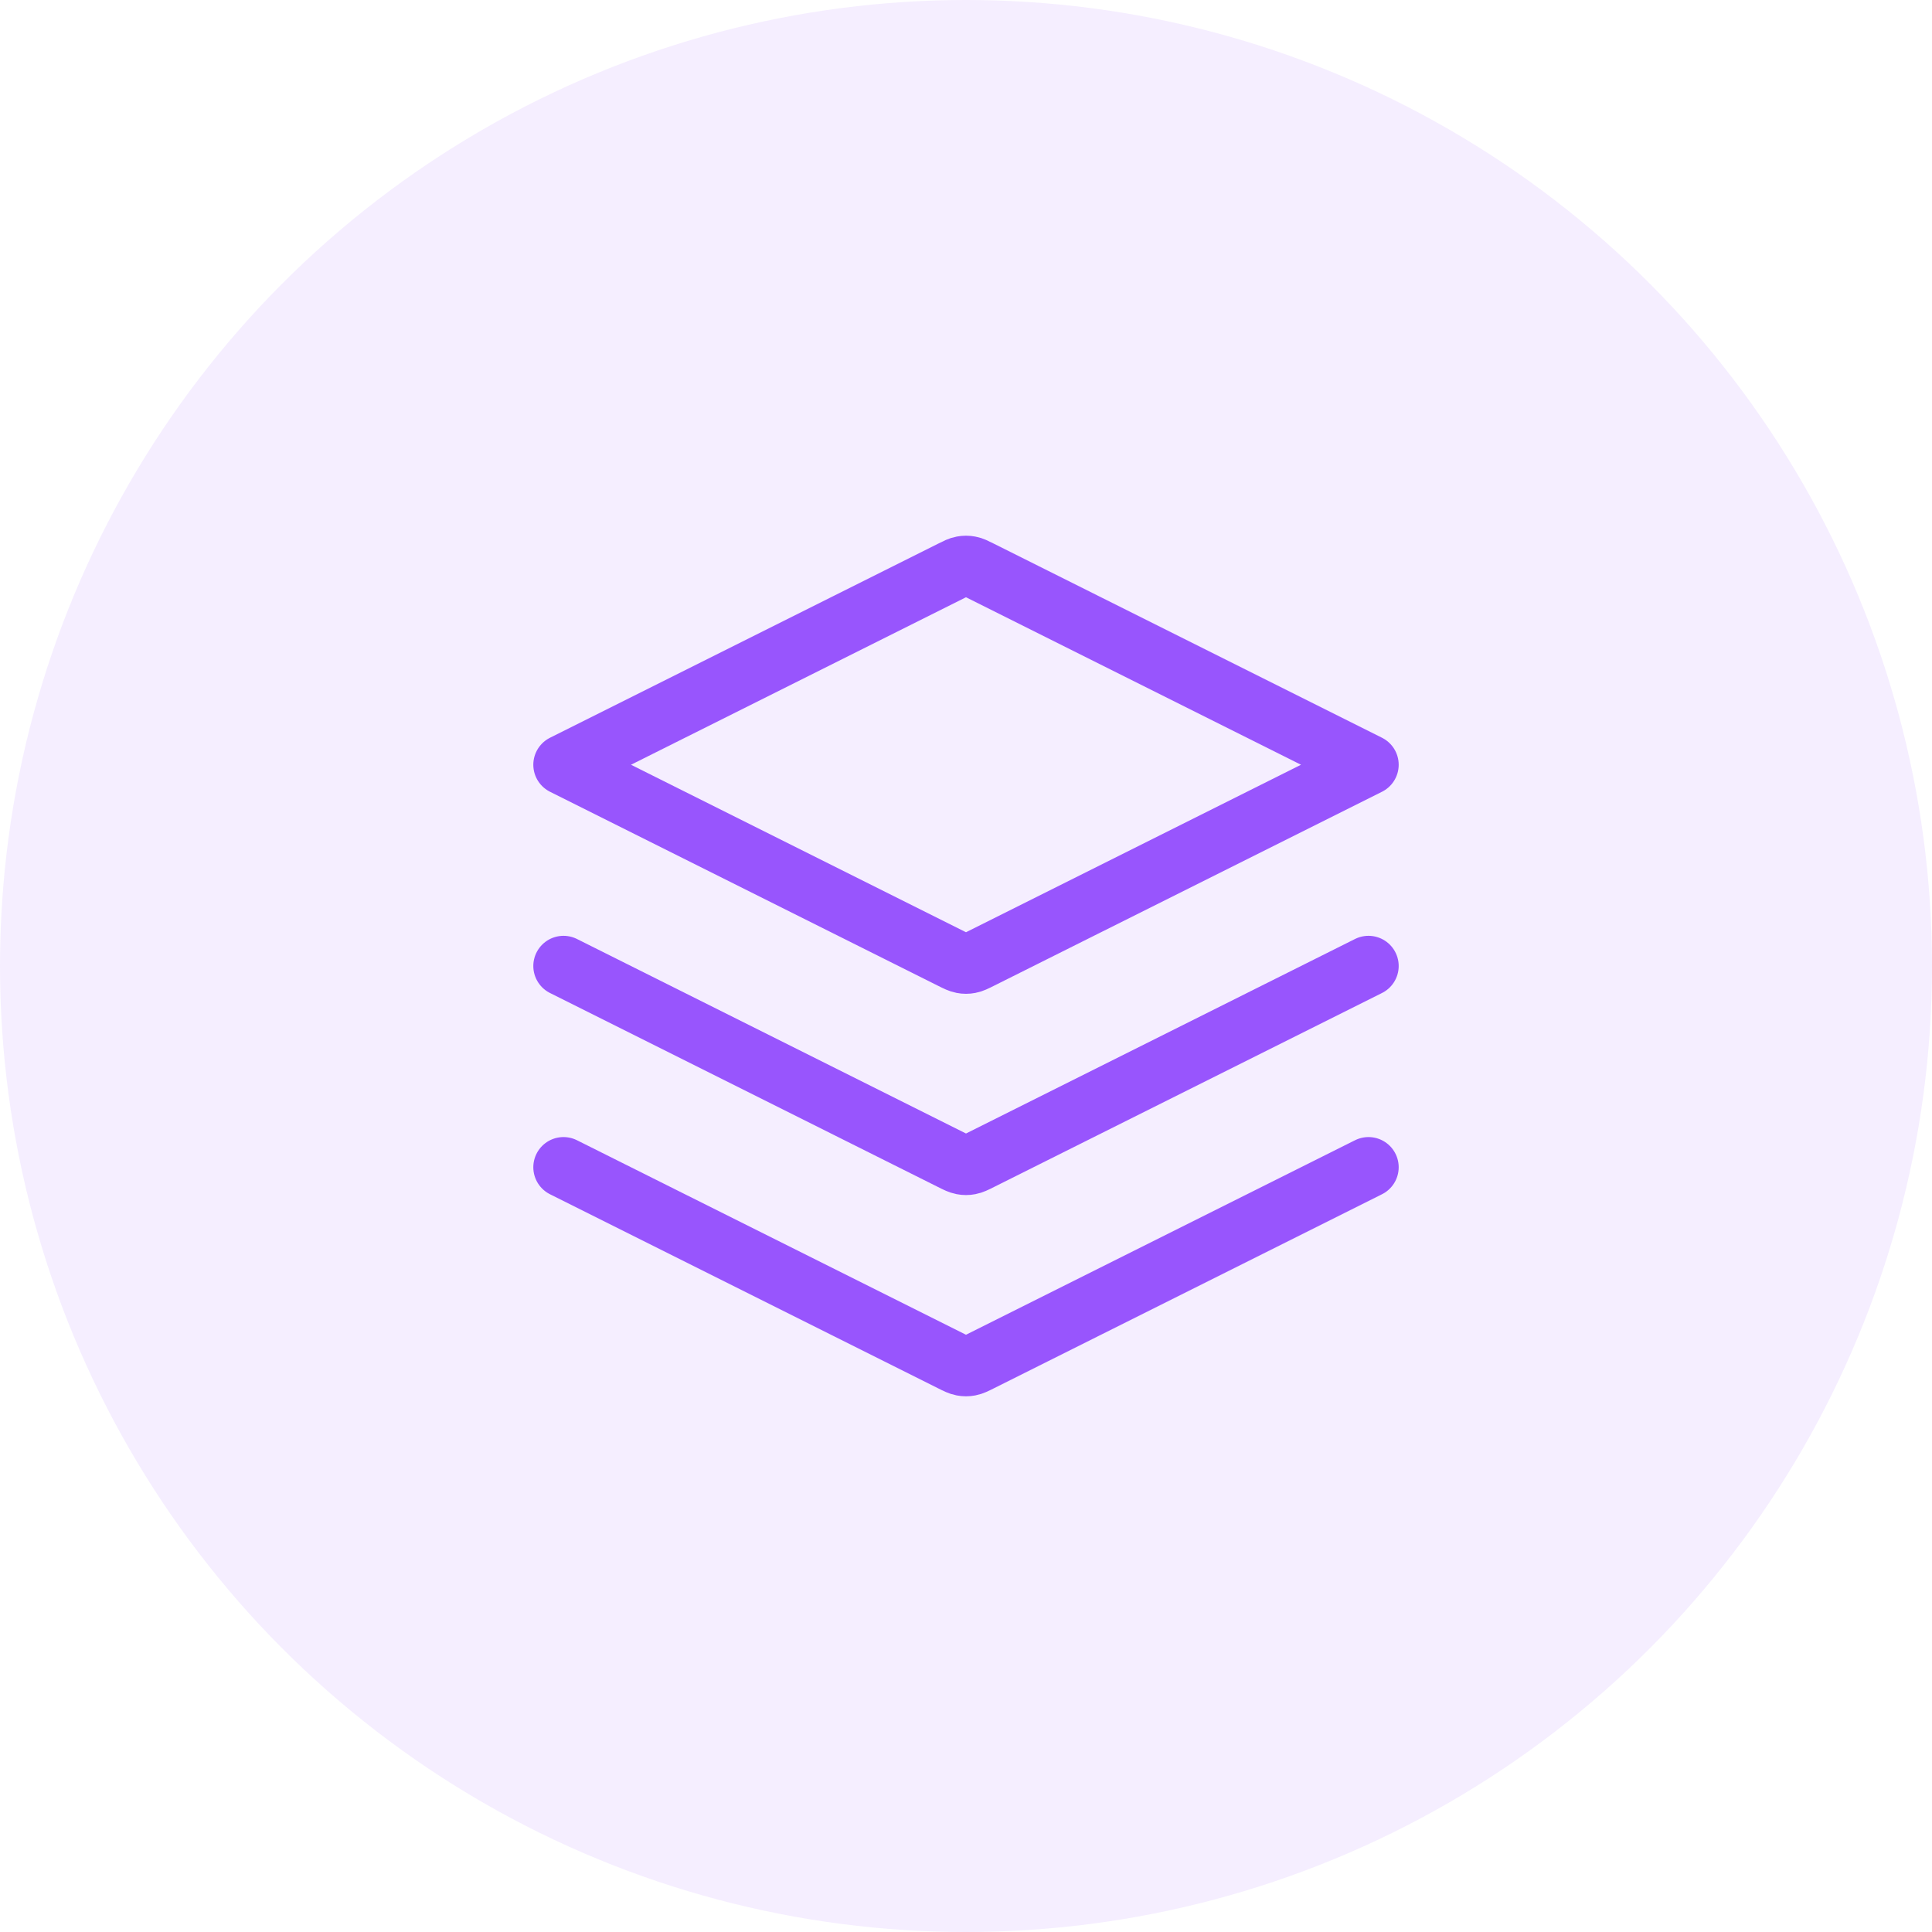
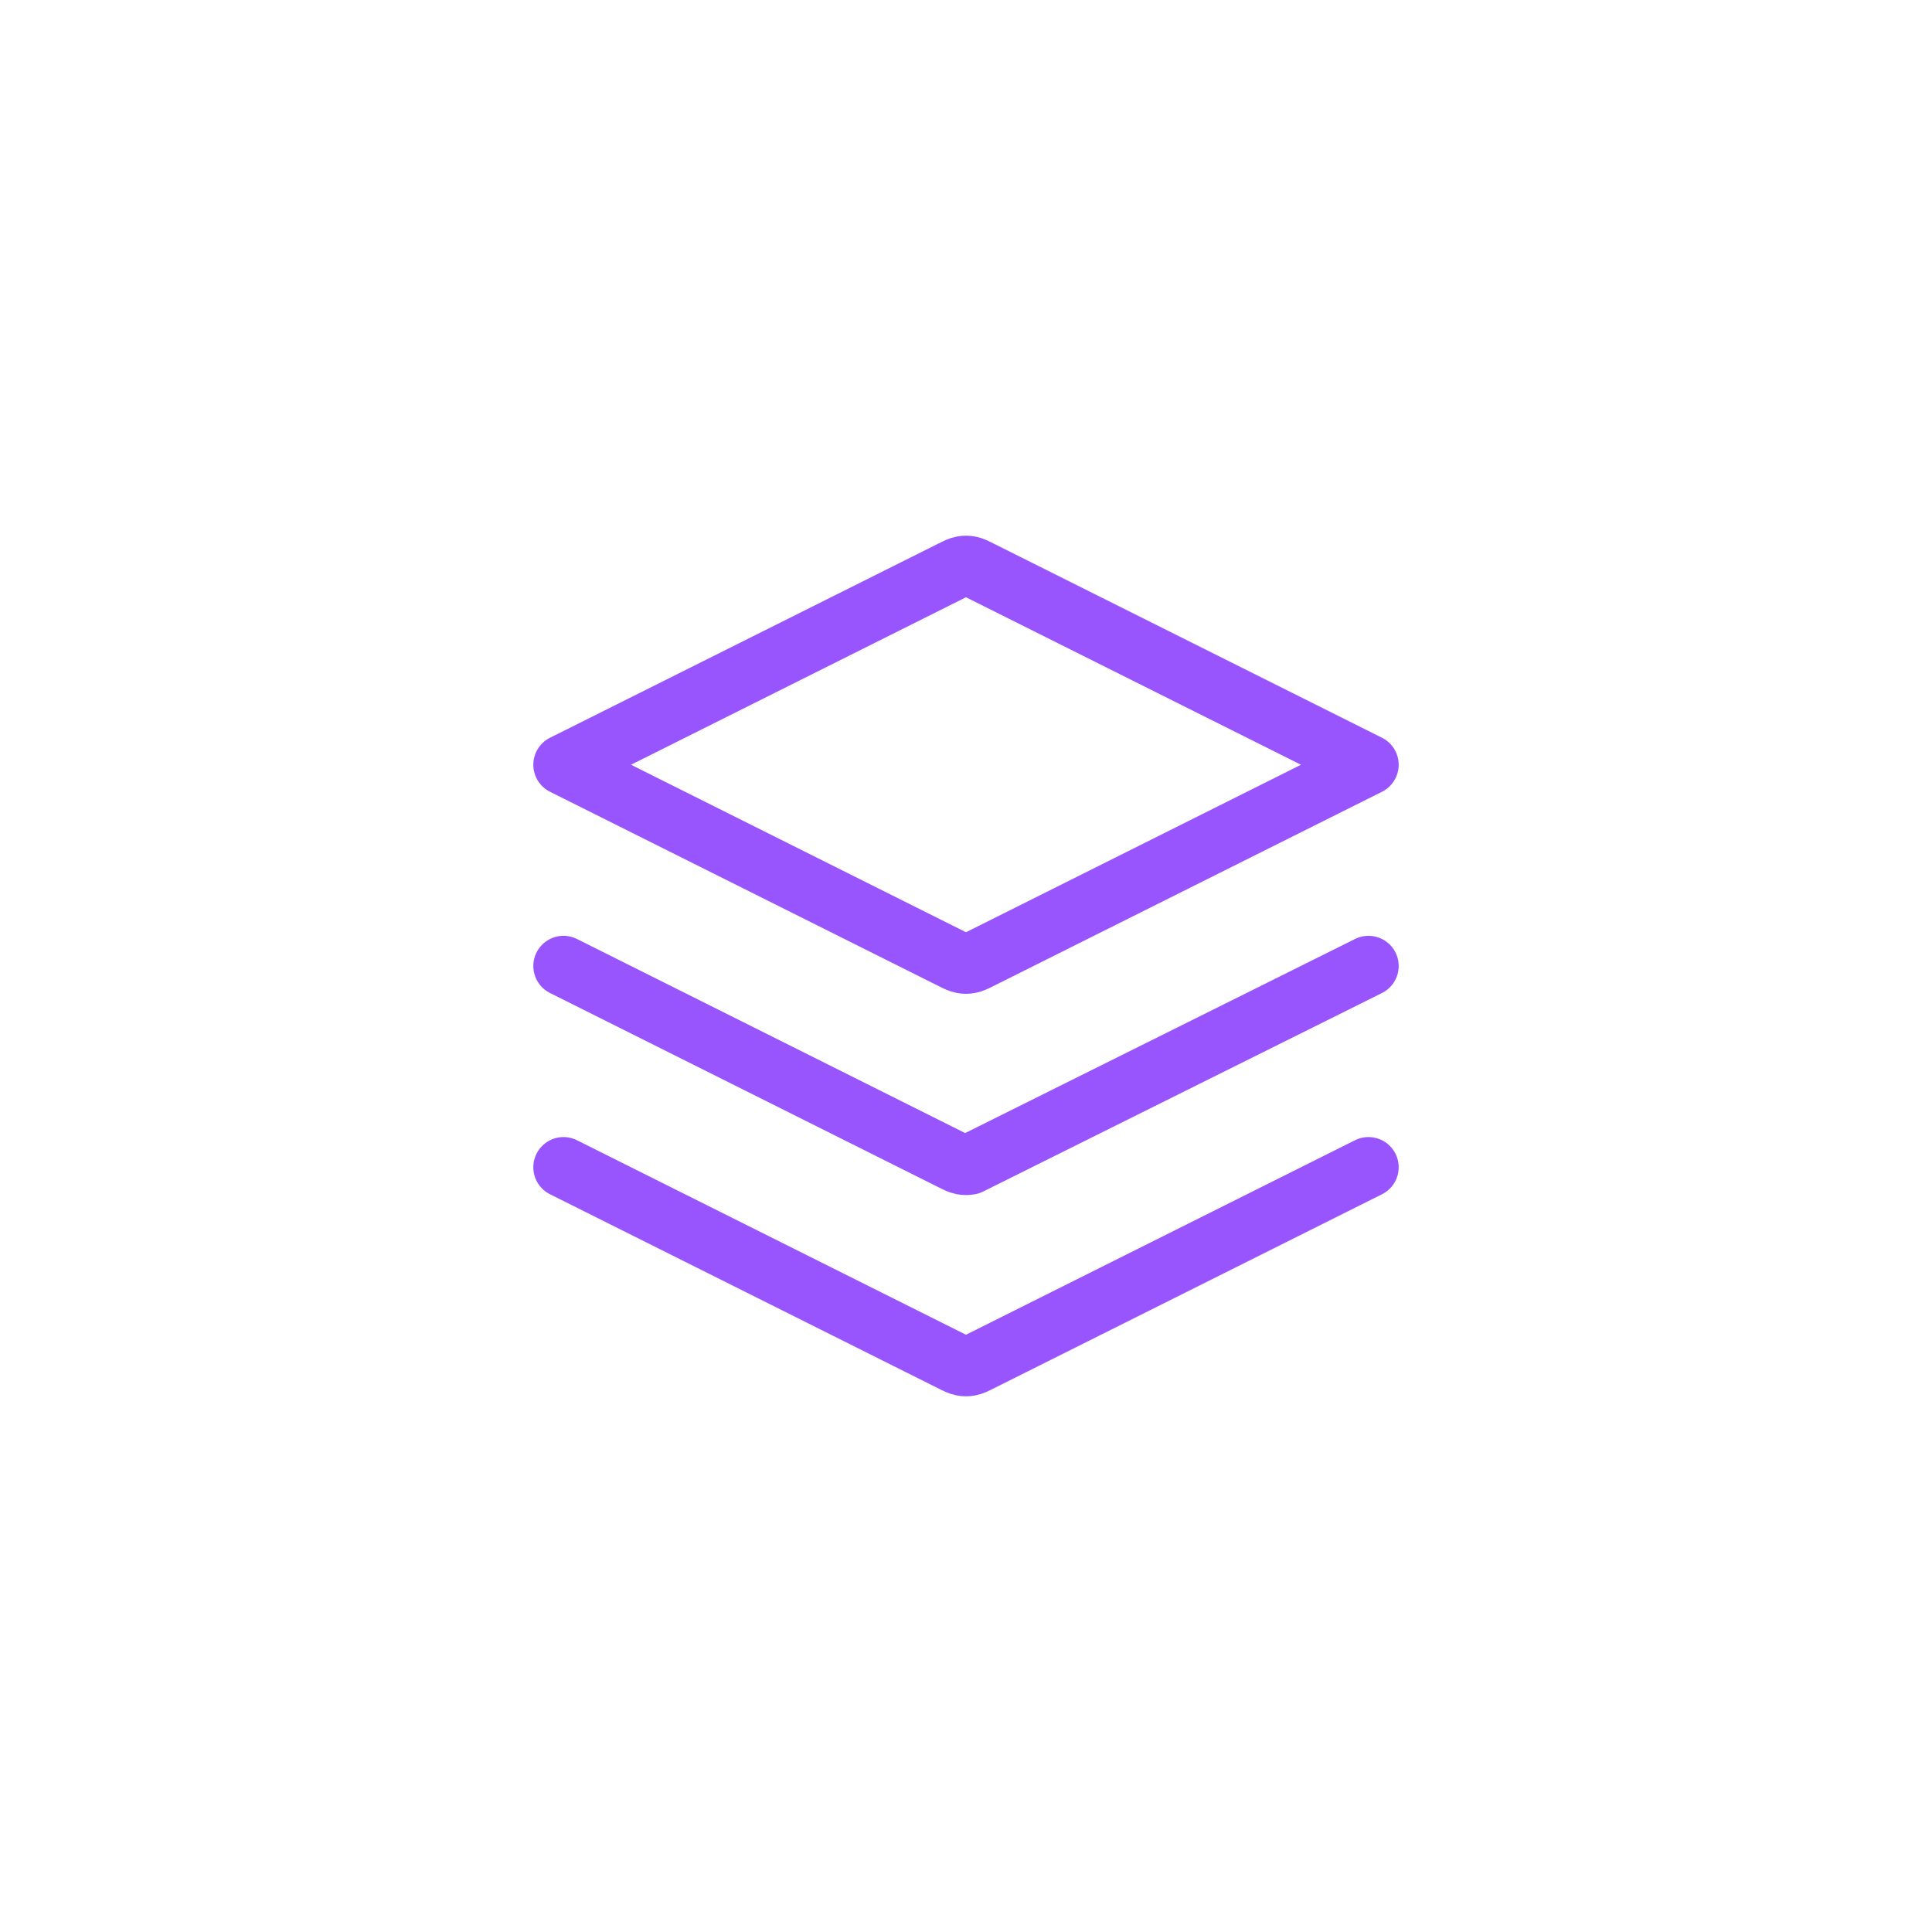
<svg xmlns="http://www.w3.org/2000/svg" width="48" height="48" viewBox="0 0 48 48" fill="none">
-   <circle cx="24" cy="24" r="24" fill="#9855FD" fill-opacity="0.1" />
-   <path d="M14 24L23.642 28.821C23.773 28.887 23.839 28.919 23.908 28.932C23.969 28.944 24.031 28.944 24.092 28.932C24.161 28.919 24.227 28.887 24.358 28.821L34 24M14 29L23.642 33.821C23.773 33.887 23.839 33.919 23.908 33.932C23.969 33.944 24.031 33.944 24.092 33.932C24.161 33.919 24.227 33.887 24.358 33.821L34 29M14 19L23.642 14.179C23.773 14.113 23.839 14.08 23.908 14.068C23.969 14.056 24.031 14.056 24.092 14.068C24.161 14.08 24.227 14.113 24.358 14.179L34 19L24.358 23.821C24.227 23.887 24.161 23.919 24.092 23.932C24.031 23.944 23.969 23.944 23.908 23.932C23.839 23.919 23.773 23.887 23.642 23.821L14 19Z" stroke="#9855FD" stroke-width="1.5" stroke-linecap="round" stroke-linejoin="round" />
+   <path d="M14 24L23.642 28.821C23.773 28.887 23.839 28.919 23.908 28.932C23.969 28.944 24.031 28.944 24.092 28.932L34 24M14 29L23.642 33.821C23.773 33.887 23.839 33.919 23.908 33.932C23.969 33.944 24.031 33.944 24.092 33.932C24.161 33.919 24.227 33.887 24.358 33.821L34 29M14 19L23.642 14.179C23.773 14.113 23.839 14.08 23.908 14.068C23.969 14.056 24.031 14.056 24.092 14.068C24.161 14.08 24.227 14.113 24.358 14.179L34 19L24.358 23.821C24.227 23.887 24.161 23.919 24.092 23.932C24.031 23.944 23.969 23.944 23.908 23.932C23.839 23.919 23.773 23.887 23.642 23.821L14 19Z" stroke="#9855FD" stroke-width="1.5" stroke-linecap="round" stroke-linejoin="round" />
</svg>